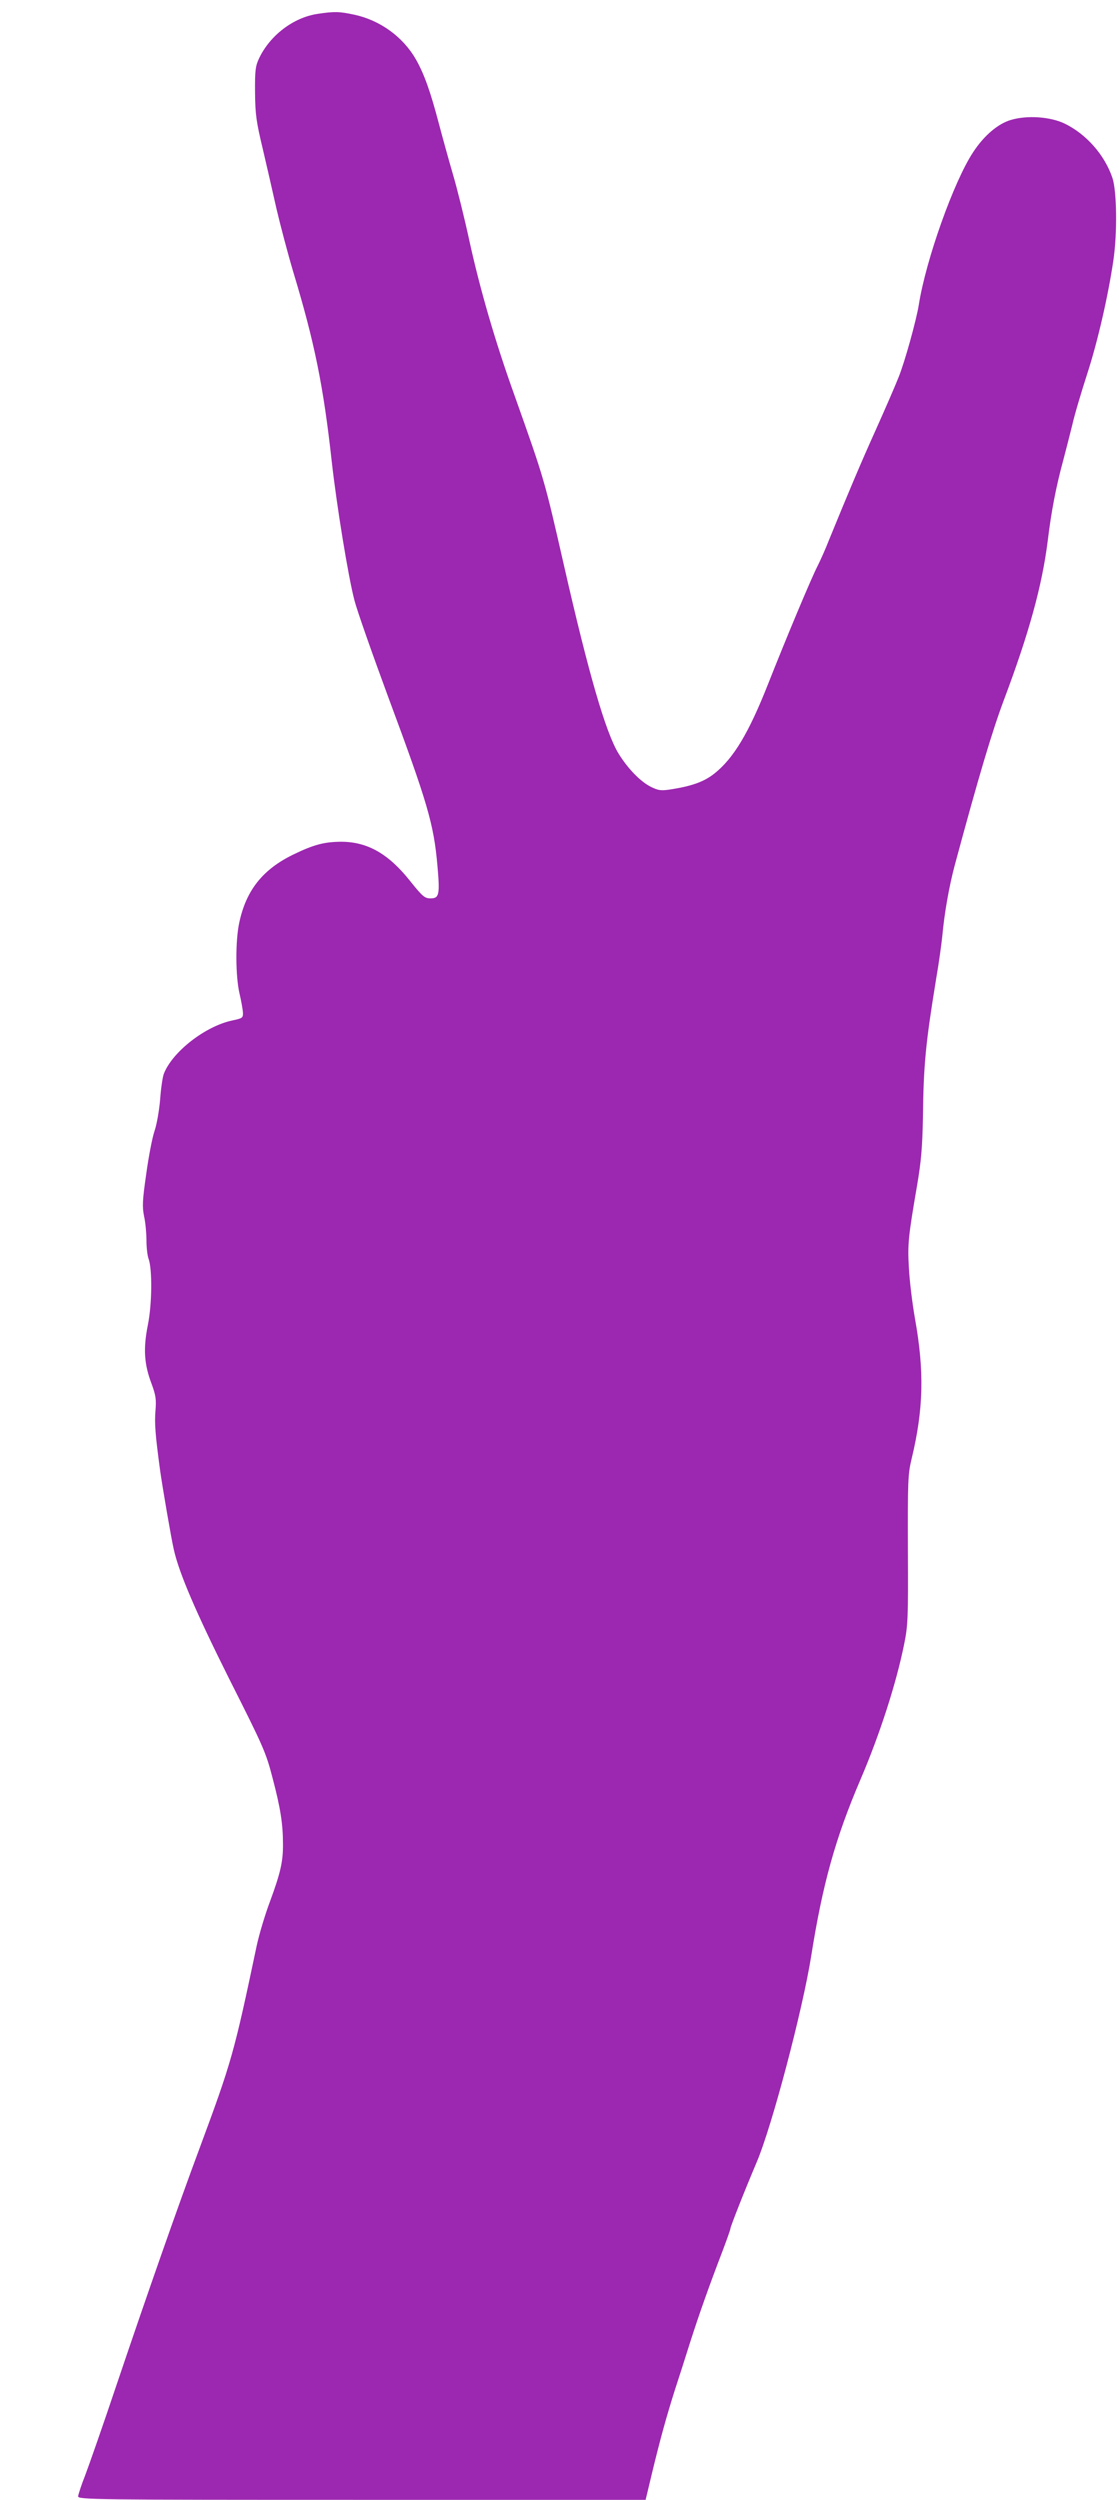
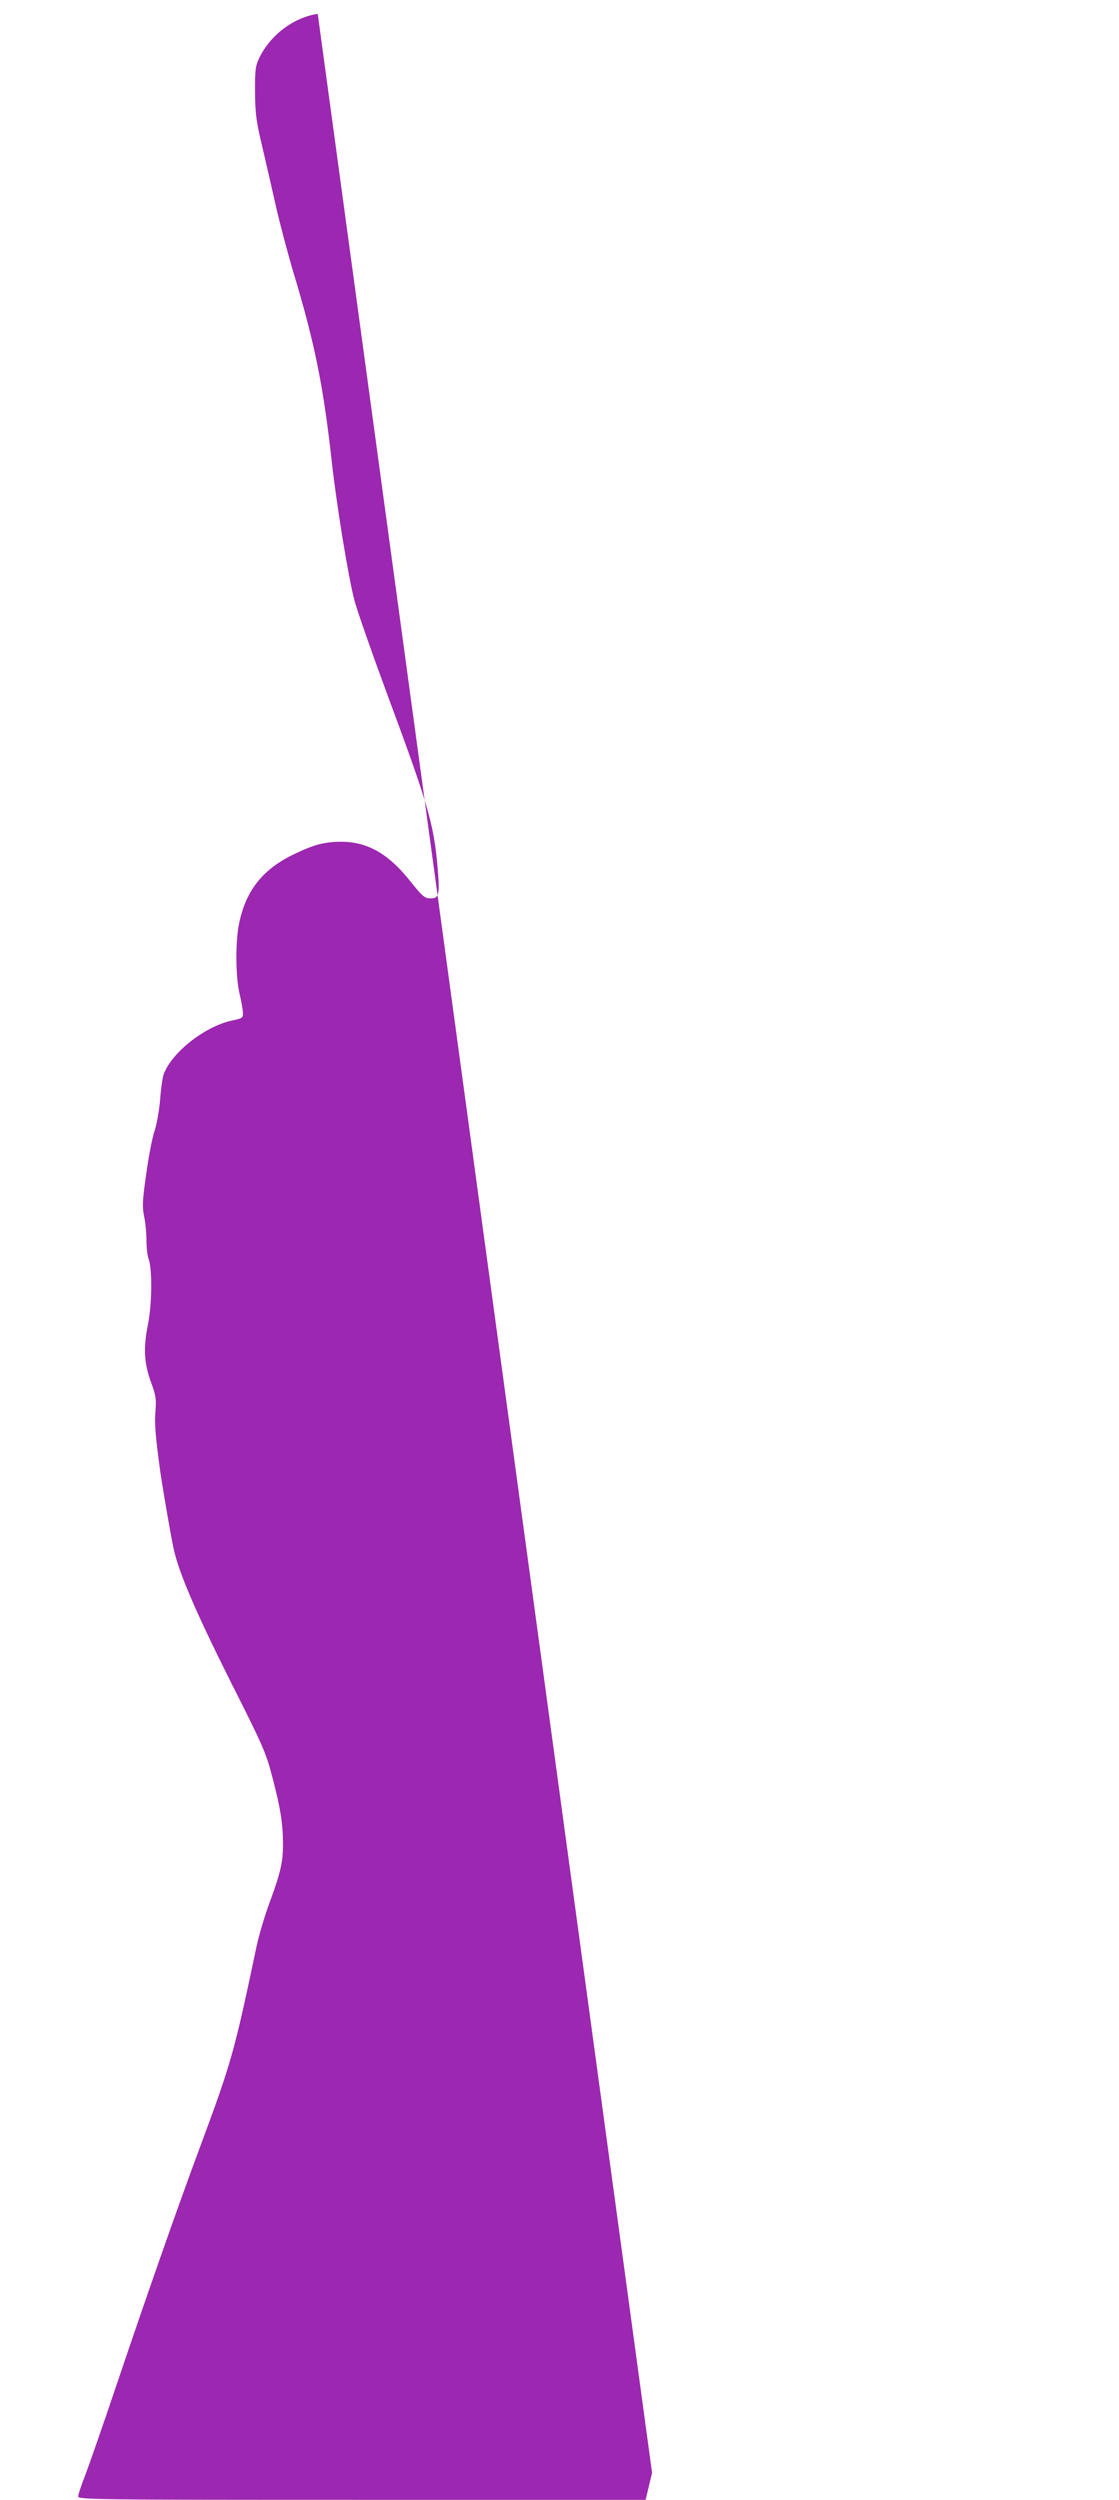
<svg xmlns="http://www.w3.org/2000/svg" version="1.0" width="573pt" height="1280pt" viewBox="0 0 573 1280" preserveAspectRatio="xMidYMid meet">
  <g transform="translate(0,1280) scale(0.1,-0.1)" fill="#9c27b0" stroke="none">
-     <path d="M1627 12729 c-124 -18 -245 -110 -301 -229 -18 -39 -21 -62 -20 -175 1 -112 7 -151 39 -285 20 -85 52 -225 71 -310 20 -85 58 -229 85 -320 110 -364 155 -585 198 -975 25 -223 84 -587 116 -709 13 -51 90 -270 170 -487 206 -554 236 -658 255 -872 13 -148 9 -167 -35 -167 -30 0 -41 9 -105 89 -111 140 -219 201 -354 201 -86 -1 -138 -14 -245 -66 -156 -76 -241 -183 -276 -349 -20 -93 -19 -272 1 -360 9 -38 17 -83 18 -99 1 -28 -2 -30 -54 -41 -138 -29 -307 -160 -351 -273 -6 -15 -15 -74 -19 -132 -5 -58 -18 -131 -29 -162 -11 -32 -30 -130 -42 -218 -20 -138 -21 -169 -11 -219 7 -31 12 -87 12 -123 0 -37 5 -79 11 -94 19 -52 18 -231 -4 -339 -24 -121 -19 -200 19 -300 22 -60 25 -80 20 -140 -5 -64 -1 -120 24 -305 12 -85 56 -343 70 -404 27 -121 113 -321 285 -665 174 -345 187 -374 221 -506 40 -152 53 -233 53 -337 1 -89 -13 -149 -66 -293 -25 -66 -56 -169 -69 -230 -116 -550 -127 -590 -294 -1040 -109 -293 -264 -735 -421 -1200 -70 -209 -144 -420 -163 -470 -20 -50 -35 -98 -36 -107 0 -17 76 -18 1453 -18 l1453 0 33 138 c42 174 74 289 116 422 19 58 55 170 80 250 47 146 94 279 166 467 21 56 39 106 39 111 0 10 70 188 134 339 79 185 236 781 280 1058 58 366 123 602 253 905 98 229 183 492 223 692 19 93 21 133 19 482 -1 353 0 387 19 466 61 253 66 448 17 720 -14 80 -28 197 -31 260 -7 120 -3 157 42 420 21 123 27 194 30 345 3 276 14 383 68 715 14 80 27 177 31 215 11 121 35 256 64 365 123 456 191 684 252 847 128 340 195 583 224 813 18 150 43 280 80 415 13 50 34 131 46 180 11 50 46 167 76 260 54 166 107 398 134 580 21 142 18 358 -5 425 -40 117 -133 223 -244 277 -72 35 -191 44 -275 19 -66 -19 -138 -80 -193 -164 -99 -148 -243 -553 -279 -782 -13 -81 -72 -293 -103 -370 -16 -41 -69 -163 -117 -270 -79 -175 -141 -323 -240 -565 -17 -44 -43 -102 -57 -130 -33 -63 -164 -377 -254 -605 -100 -254 -178 -383 -276 -461 -52 -41 -112 -63 -217 -80 -56 -9 -68 -7 -106 11 -55 27 -120 94 -168 172 -66 109 -153 409 -278 958 -102 447 -99 438 -256 880 -98 273 -175 539 -229 785 -25 116 -63 269 -84 340 -21 72 -54 191 -74 267 -42 159 -74 250 -117 325 -66 115 -184 200 -316 228 -75 16 -100 17 -186 4z" />
+     <path d="M1627 12729 c-124 -18 -245 -110 -301 -229 -18 -39 -21 -62 -20 -175 1 -112 7 -151 39 -285 20 -85 52 -225 71 -310 20 -85 58 -229 85 -320 110 -364 155 -585 198 -975 25 -223 84 -587 116 -709 13 -51 90 -270 170 -487 206 -554 236 -658 255 -872 13 -148 9 -167 -35 -167 -30 0 -41 9 -105 89 -111 140 -219 201 -354 201 -86 -1 -138 -14 -245 -66 -156 -76 -241 -183 -276 -349 -20 -93 -19 -272 1 -360 9 -38 17 -83 18 -99 1 -28 -2 -30 -54 -41 -138 -29 -307 -160 -351 -273 -6 -15 -15 -74 -19 -132 -5 -58 -18 -131 -29 -162 -11 -32 -30 -130 -42 -218 -20 -138 -21 -169 -11 -219 7 -31 12 -87 12 -123 0 -37 5 -79 11 -94 19 -52 18 -231 -4 -339 -24 -121 -19 -200 19 -300 22 -60 25 -80 20 -140 -5 -64 -1 -120 24 -305 12 -85 56 -343 70 -404 27 -121 113 -321 285 -665 174 -345 187 -374 221 -506 40 -152 53 -233 53 -337 1 -89 -13 -149 -66 -293 -25 -66 -56 -169 -69 -230 -116 -550 -127 -590 -294 -1040 -109 -293 -264 -735 -421 -1200 -70 -209 -144 -420 -163 -470 -20 -50 -35 -98 -36 -107 0 -17 76 -18 1453 -18 l1453 0 33 138 z" />
  </g>
</svg>